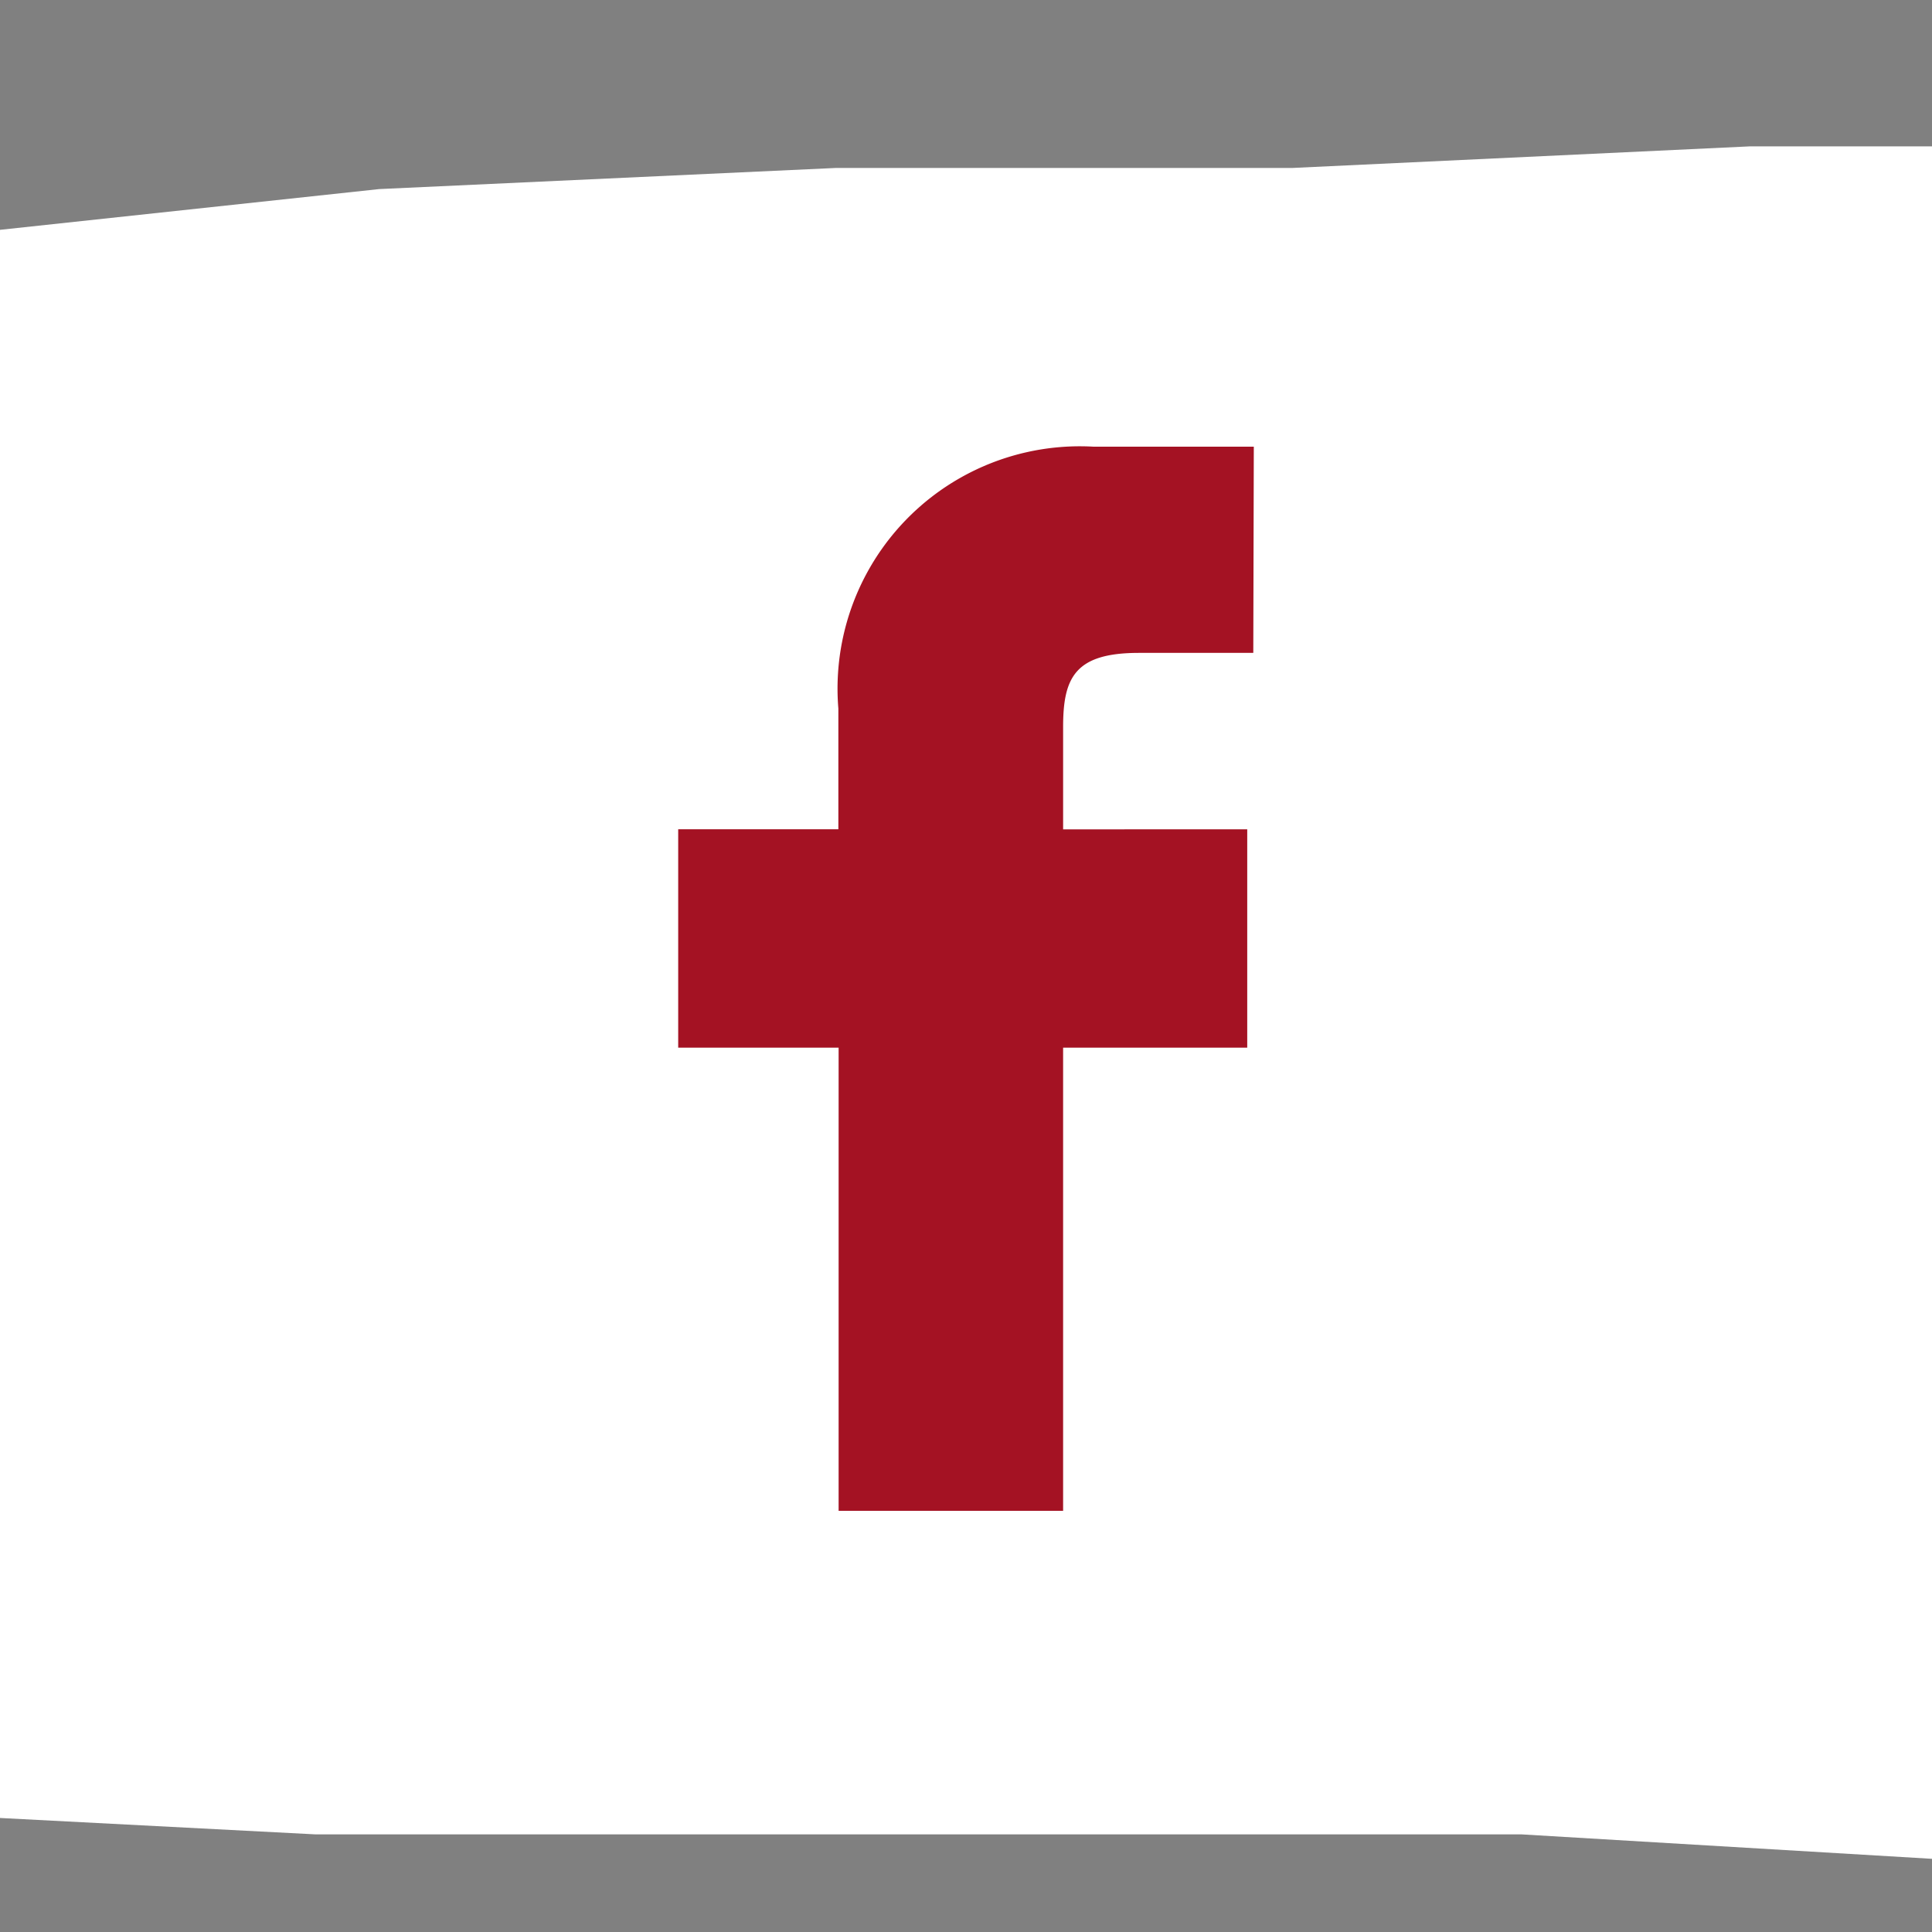
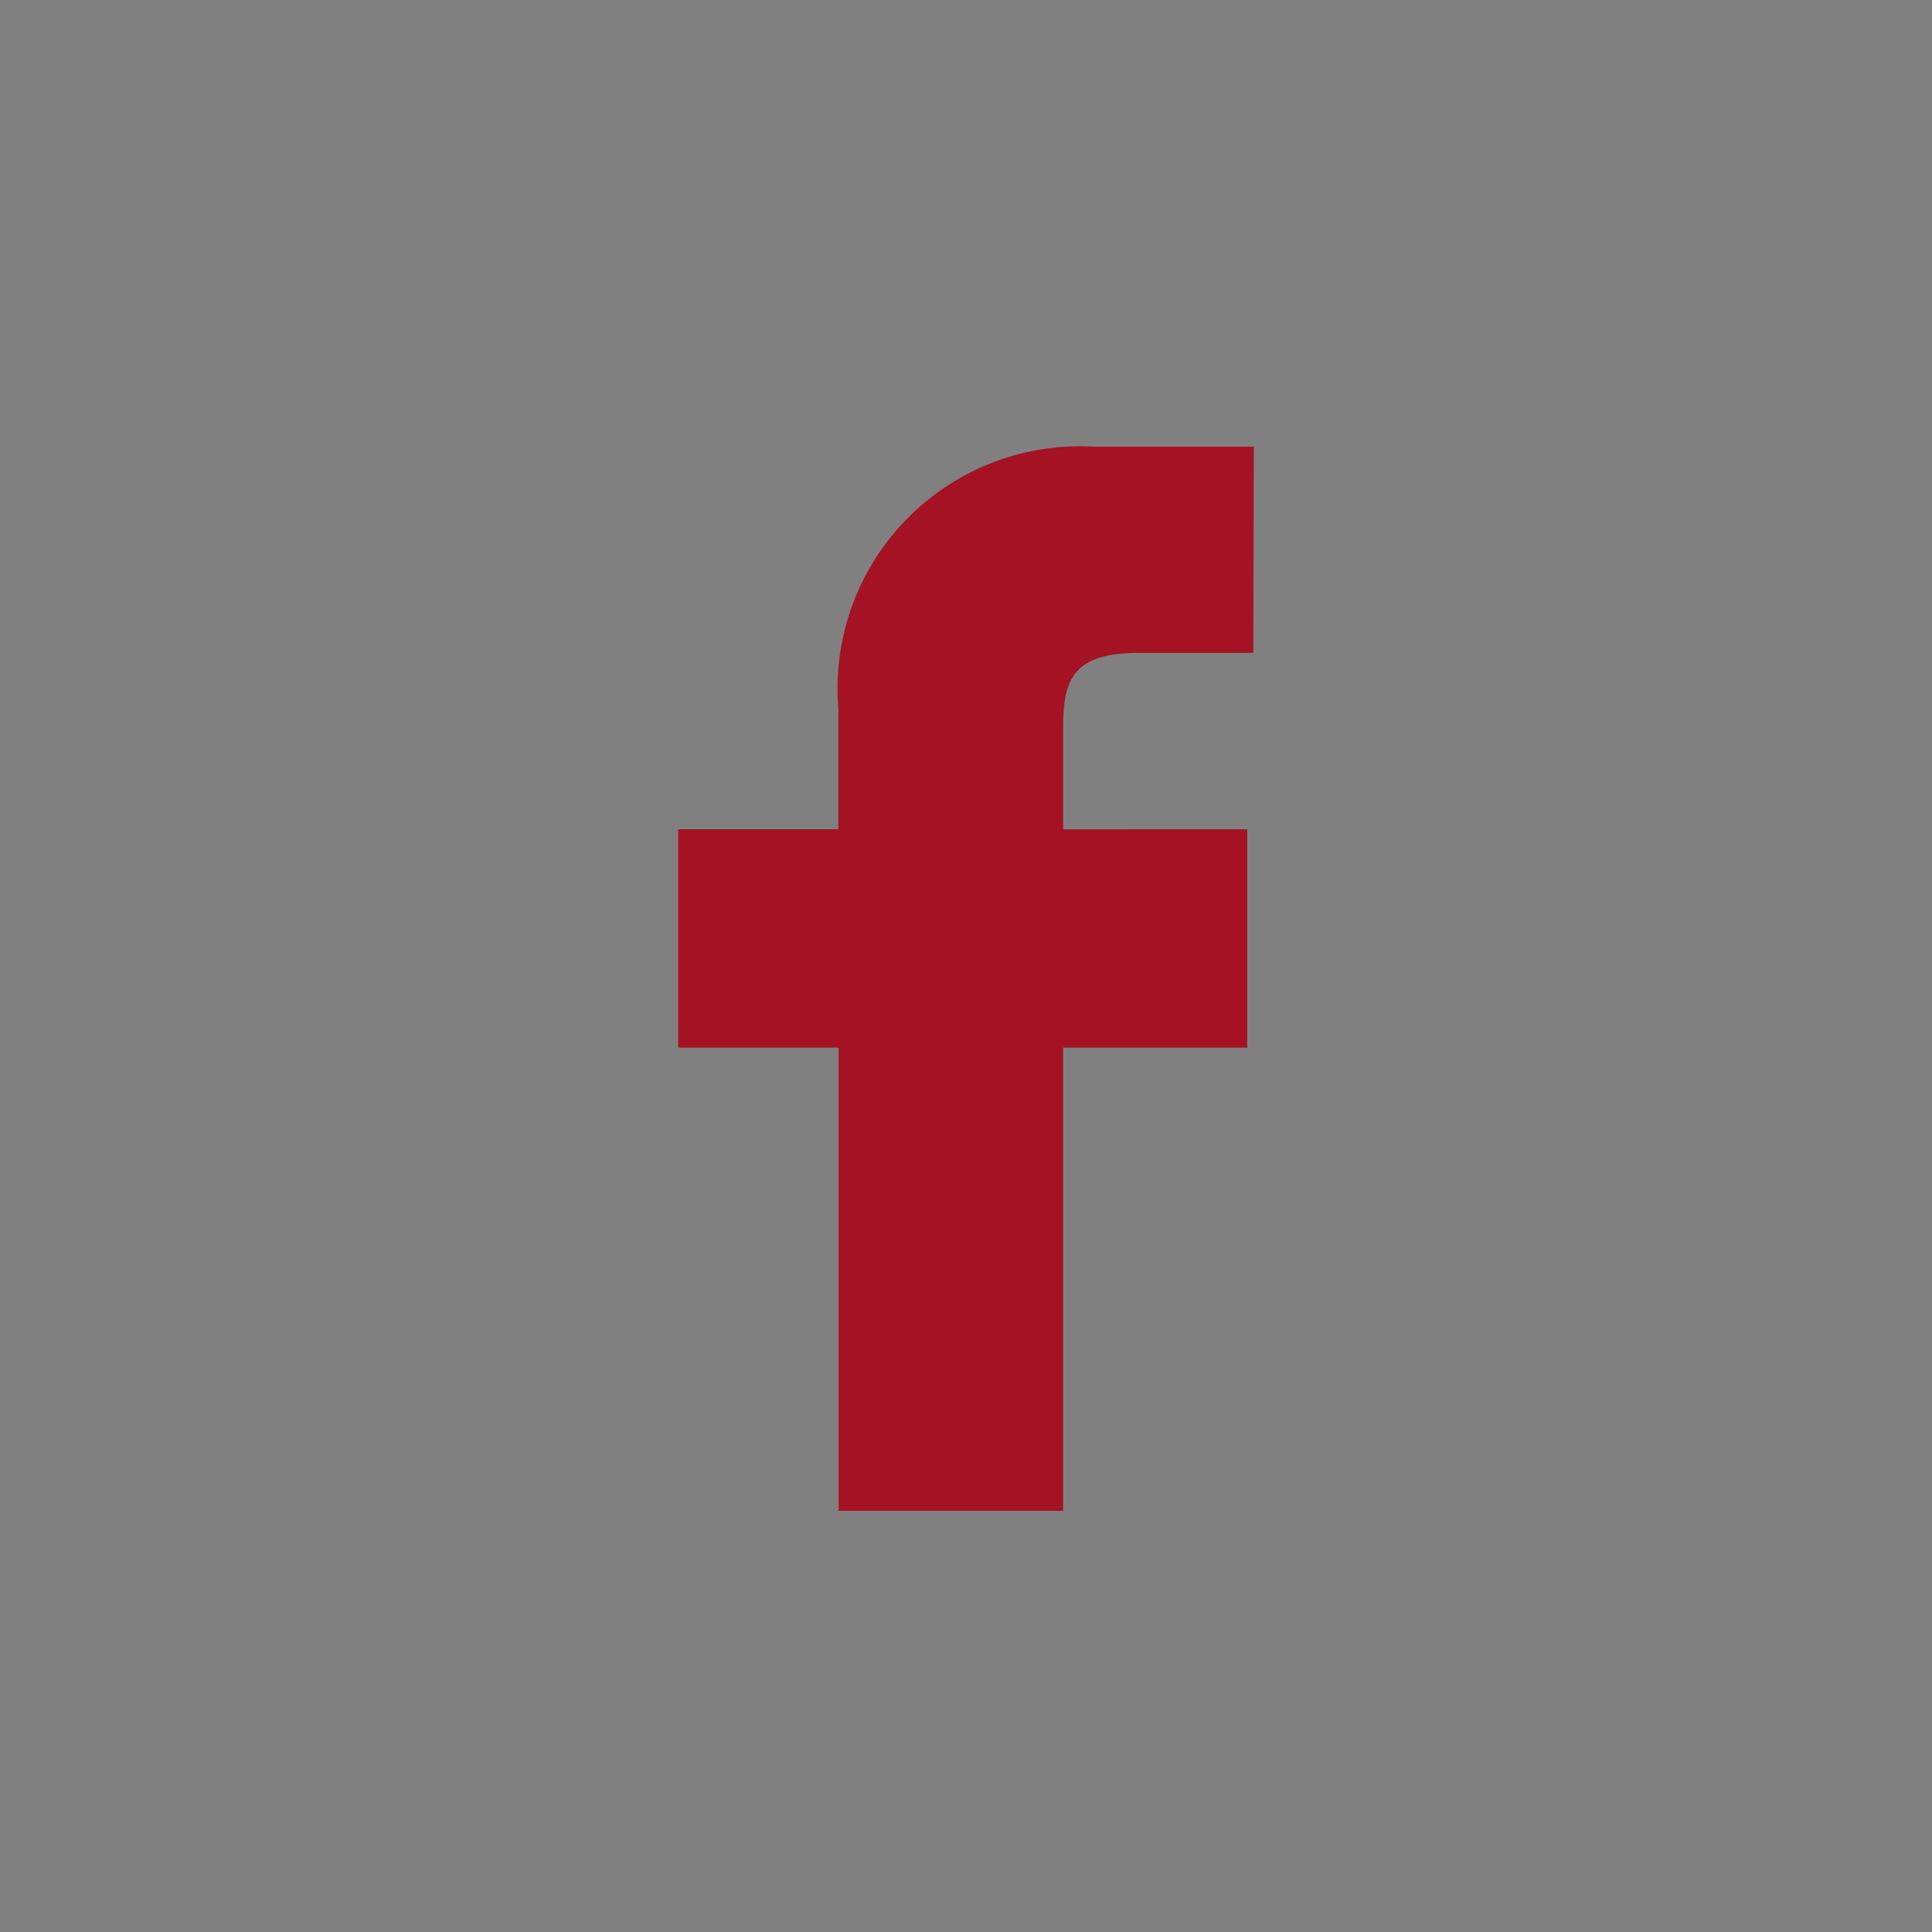
<svg xmlns="http://www.w3.org/2000/svg" width="30" height="30" viewBox="0 0 30 30">
  <rect x="0" y="0" width="30" height="30" fill="#808080" stroke="none" />
  <defs>
    <clipPath id="a">
      <rect width="30" height="30" transform="translate(-0.454 -0.454)" fill="#fff" />
    </clipPath>
  </defs>
  <g transform="translate(0.454 0.454)">
    <g transform="translate(0 0)" clip-path="url(#a)">
-       <path d="M139.478,0,18.353,160.191l-1.931,4.779-.308,1.064-.622.729-.375,1.327v1.062l-1.927,3.45-1.929,2.784-1.244,3.785L8.4,182.956l-1.307,3.783-1.305,3.778-2.239,4.512-1.307,4.514L.993,204.719,0,209.9v4.109l.31,2.06.312,2.121.683,2.058,1.244,1.394,1.309,1.725,1.927,1.725h4.542l2.239-2.456,1.307-2.053,3.173-1.394,3.918-1,2.861-.729,3.544-.333,3.549-.663,3.547-.4h7.091l7.091-.333,8.4-.331H82.8l4.171-.666H99.85l3.235-.731,3.547-.328h6.1l6.779.328h6.781l6.408.333h18.726l6.718.4,6.783.333h6.469l6.408.663,3.857.333,2.615.4,2.549-.4h4.542l2.241.4,2.239.663h4.23l2.549-.663,3.549-3.446v-2.793l-.312-2.784v-3.45l-1-4.446-.932-2.784-1-2.789-.622-3.452-1-2.721-.31-4.177-.934-3.455-1.305-3.448-1.307-3.452-2.239-5.175-2.239-5.51-1-2.782-.934-2.389-.683-3.124-.622-2.719L187.819,145l-2.239-6.572-1-3.117-.993-3.117-1.246-2.724-1.927-2.784.308-1.394-.308-1.4-.312-.994-.373-.726-1.617-1.727-.934-2.058-1.307-4.446-1.619-3.85-1.613-4.114-1.556-4.512-1.993-3.054-1.554-3.448-1.307-3.848-1.617-3.452-2.922-3.448-2.551-2.389L155.9,79.762l-3.235-2.123-1.617-.994-2.239-.726-1.927-.335-2.241-.333h-8.708L132.7,76.645l-3.173,1.4-3.235,1.721-2.61,1.727-3.549,2.058-2.861,2.391-2.927,2.452-3.232,2.389-1.929,1.394L107.253,93.9l-2.239,2.06-1.621,2.058-3.232,4.177L96.3,105.976l-2.239,4.514L90.83,114.6l-2.866,4.114-2.3,4.181-1.617,1.725-1.246,2.06-.683,1.723-.932,1.725-.312,2.06-.685,2.123v4.111l-.622,2.389-.314,2.123v1.725l.314,2.06.312,4.444.31,3.85,1.619,5.173,1.927,5.175,1.305,3.12,1.931,3.057,1.927,2.451,2.239,2.06,2.925,1.723,2.925,2.06,2.861,1.39,2.922,1.062h4.169l4.169.333h1.929l2.3-.333,1.927-.4,1.929-.663,2.549-.659,2.3-1.066,1.925-1.725,2.243-1.059,3.857-3.052,4.481-2.458,2.61-2.389,1.931-2.056,2.239-2.454,1.615-3.122,1.619-2.389,1-3.12.934-3.12.622-3.117.991-3.783v-3.12l.314-3.448-.314-3.455-.991-6.5-2.239-9.023,12.877,2.454,1.929,4.447,1.613,4.512,1.309,4.512,1.929,3.452,1.305,3.783,1.244,3.781,1.307,4.116,2.241,7.964,2.3,7.962,2.239,4.847,1.929,4.777,1.927,5.571,1.619,5.508H164.612l-4.852.333H154.97l-7.1.335h-7.089l-7.091.328-6.783.729h-3.232l-3.173.335h-1.619l-1.617.328-1.307-.328-1.619-.335-9.328.663-9.022.333H91.825l-4.544.4-4.479.663-4.232,1.062-4.479.663-4.166,1.066-6.157.659-6.1.663-5.786,1.066-5.849,1.057-3.544.666-3.859.666-3.857.4-4.169.663-3.857.666H22.209l-.31-.666v-1.059l.31-1,.31-1.062,1.99-4.446,1.246-4.177,1.615-4.845,1.309-4.118,2.239-4.512,2.922-4.442,2.551-4.186,2.239-4.442,3.859-5.578,3.23-5.836,2.927-6.241,2.861-5.839,2.615-5.175,2.547-5.51,2.3-2.452,1.927-3.452,2.239-3.12,1.931-3.05v-1.392l4.852-5.508V107.7l.622-1.057,1-2.391,1.244-2.789,1.929-2.391,2.613-2.056v-.333l1.619-1.723L80.5,92.506,81.81,90.45l1.305-1.725,1.617-2.458,1.619-2.053,1.613-1.73L89.9,80.759l.31-2.053,9.954-11.414,1.929-1.727,1.929-2.389,2.3-2.056,1.617-2.06,2.241-2.787,2.551-3.117,3.232-2.391,2.612-2.784,5.1-3.781,5.162-4.849,2.922-2.053,2.863-2.456,5.164-4.777,4.852-3.85h.622l.312.729.685.335.622.328h.991l1.619-.328h1.556l1.617-1.4,1.307-1.723,1-1.4.622-1.723.622-2.06.371-2.056V14.866l-.371-2.125L154.6,9.291l-.934-3.05-1.309-1.73-1.3-1.39-1.927-1.392L147.567.663l-1.99-.331L143.647,0Z" transform="translate(-128.256 -186.306)" fill="#fff" />
-     </g>
+       </g>
    <path d="M18.988,5,16.5,5a3.763,3.763,0,0,0-3.963,4.067v1.874H10.05v3.391h2.491l0,7.192h3.486l0-7.192h2.859l0-3.39H16.027V9.353c0-.765.181-1.151,1.176-1.151H18.98L18.988,5Z" transform="translate(0.027 1.482)" fill="#a41223" />
  </g>
</svg>